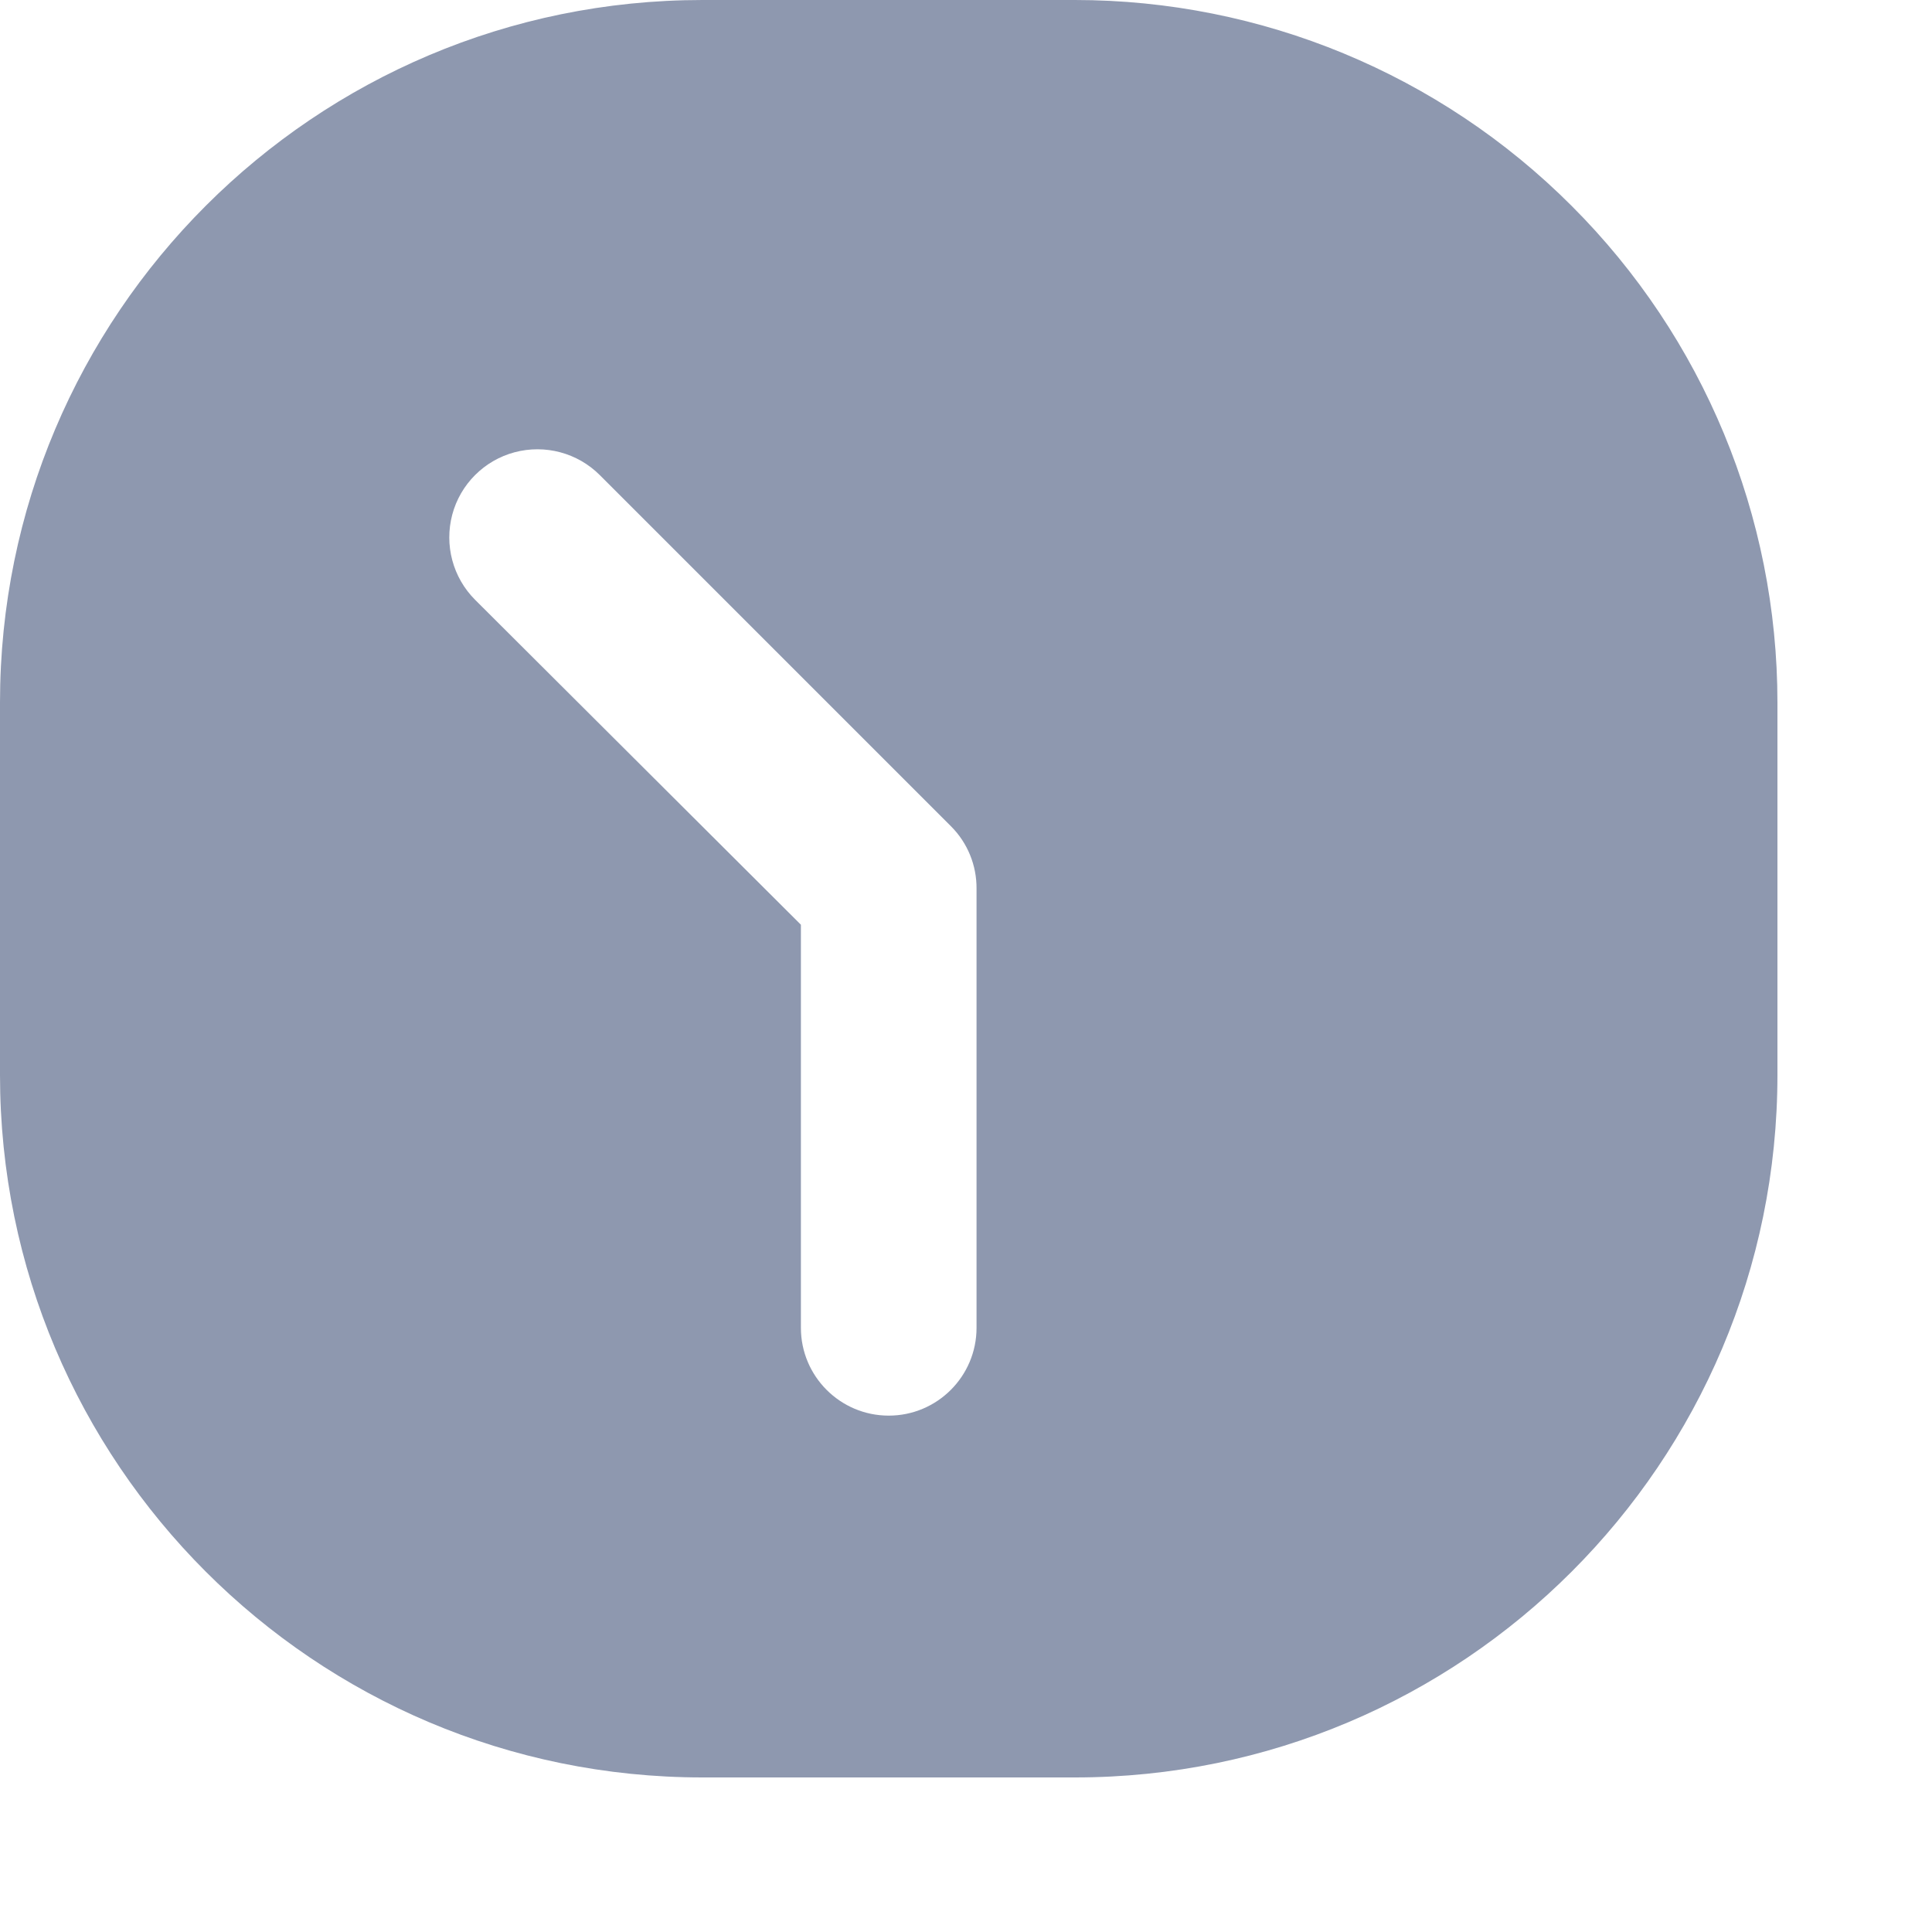
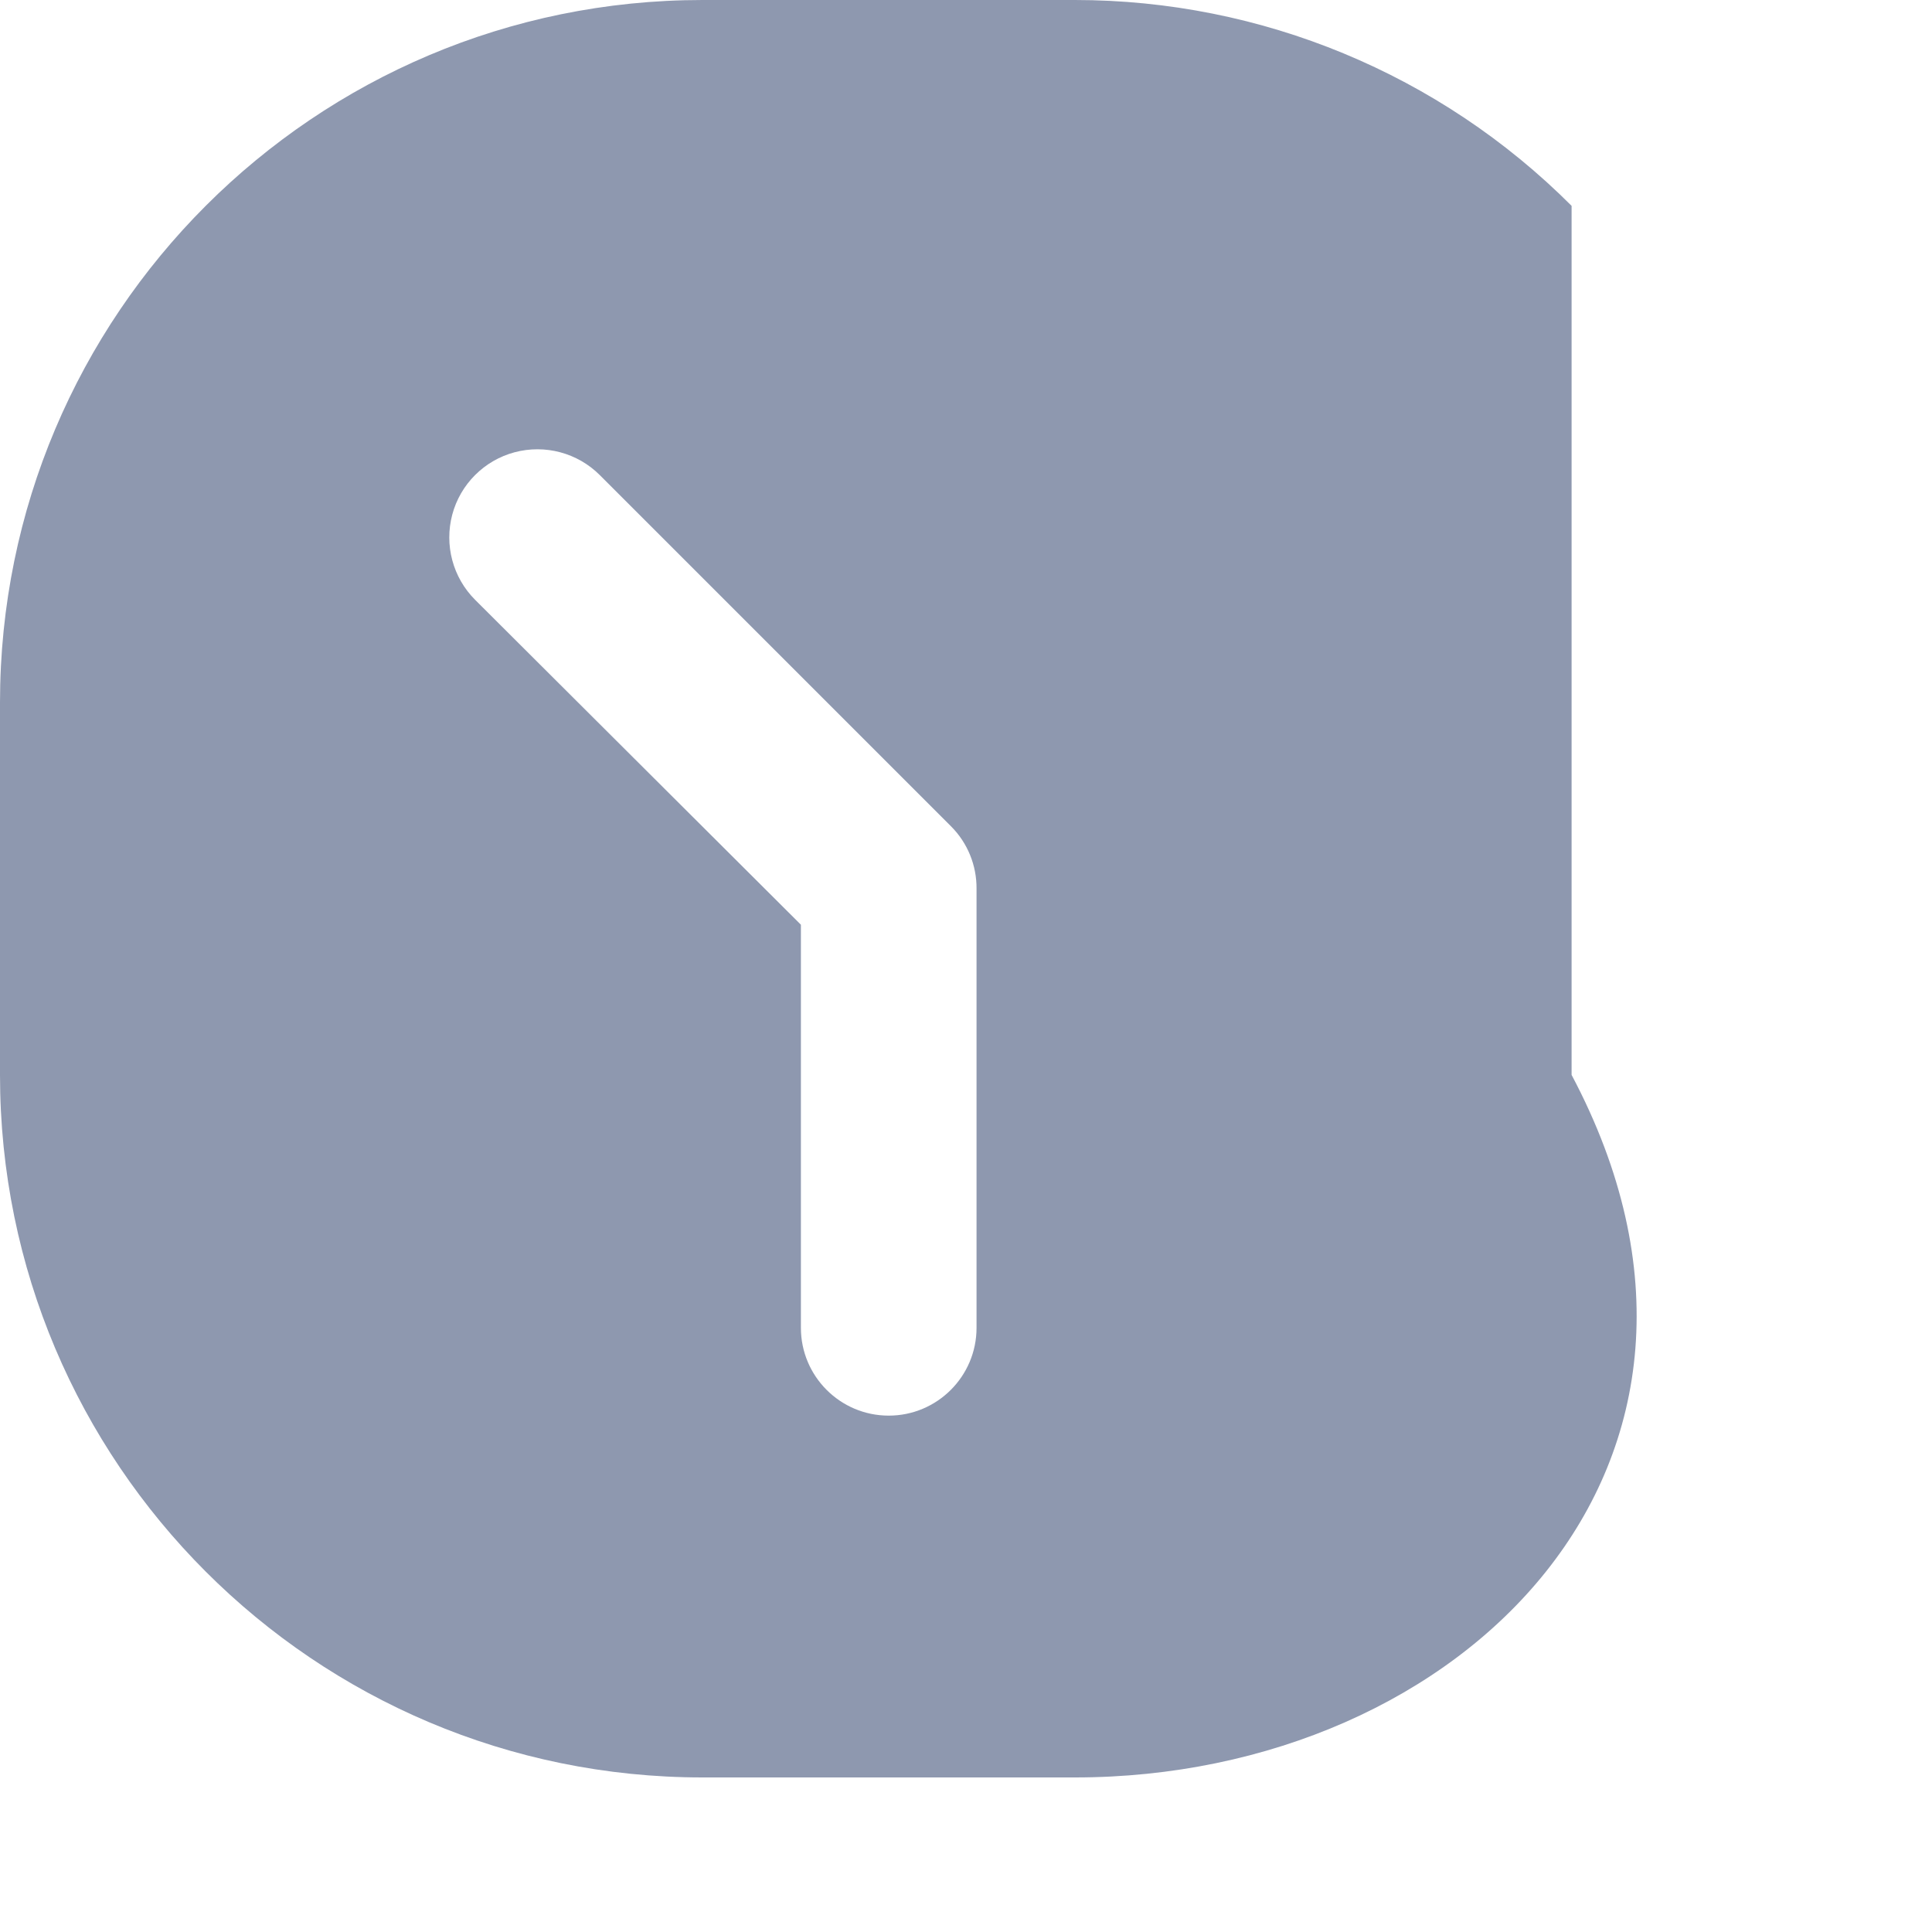
<svg xmlns="http://www.w3.org/2000/svg" width="11" height="11" viewBox="0 0 11 11" fill="none">
-   <path fill-rule="evenodd" clip-rule="evenodd" d="M4 0H6.12C7.181 0 8.198 0.421 8.948 1.172C9.699 1.922 10.12 2.939 10.12 4V6.12C10.12 8.329 8.329 10.12 6.12 10.12H4C1.791 10.12 0 8.329 0 6.12V4C0 1.791 1.791 0 4 0ZM5.06 8.06C5.336 8.06 5.56 7.836 5.56 7.56V5.06C5.561 4.927 5.509 4.799 5.415 4.705L3.415 2.705C3.288 2.578 3.103 2.529 2.93 2.575C2.757 2.621 2.621 2.757 2.575 2.93C2.529 3.103 2.578 3.288 2.705 3.415L4.56 5.265V7.56C4.56 7.836 4.784 8.06 5.06 8.06Z" fill="#8E98AF" />
+   <path fill-rule="evenodd" clip-rule="evenodd" d="M4 0H6.12C7.181 0 8.198 0.421 8.948 1.172V6.12C10.12 8.329 8.329 10.12 6.12 10.12H4C1.791 10.12 0 8.329 0 6.12V4C0 1.791 1.791 0 4 0ZM5.06 8.06C5.336 8.06 5.56 7.836 5.56 7.56V5.06C5.561 4.927 5.509 4.799 5.415 4.705L3.415 2.705C3.288 2.578 3.103 2.529 2.93 2.575C2.757 2.621 2.621 2.757 2.575 2.93C2.529 3.103 2.578 3.288 2.705 3.415L4.56 5.265V7.56C4.56 7.836 4.784 8.06 5.06 8.06Z" fill="#8E98AF" />
</svg>